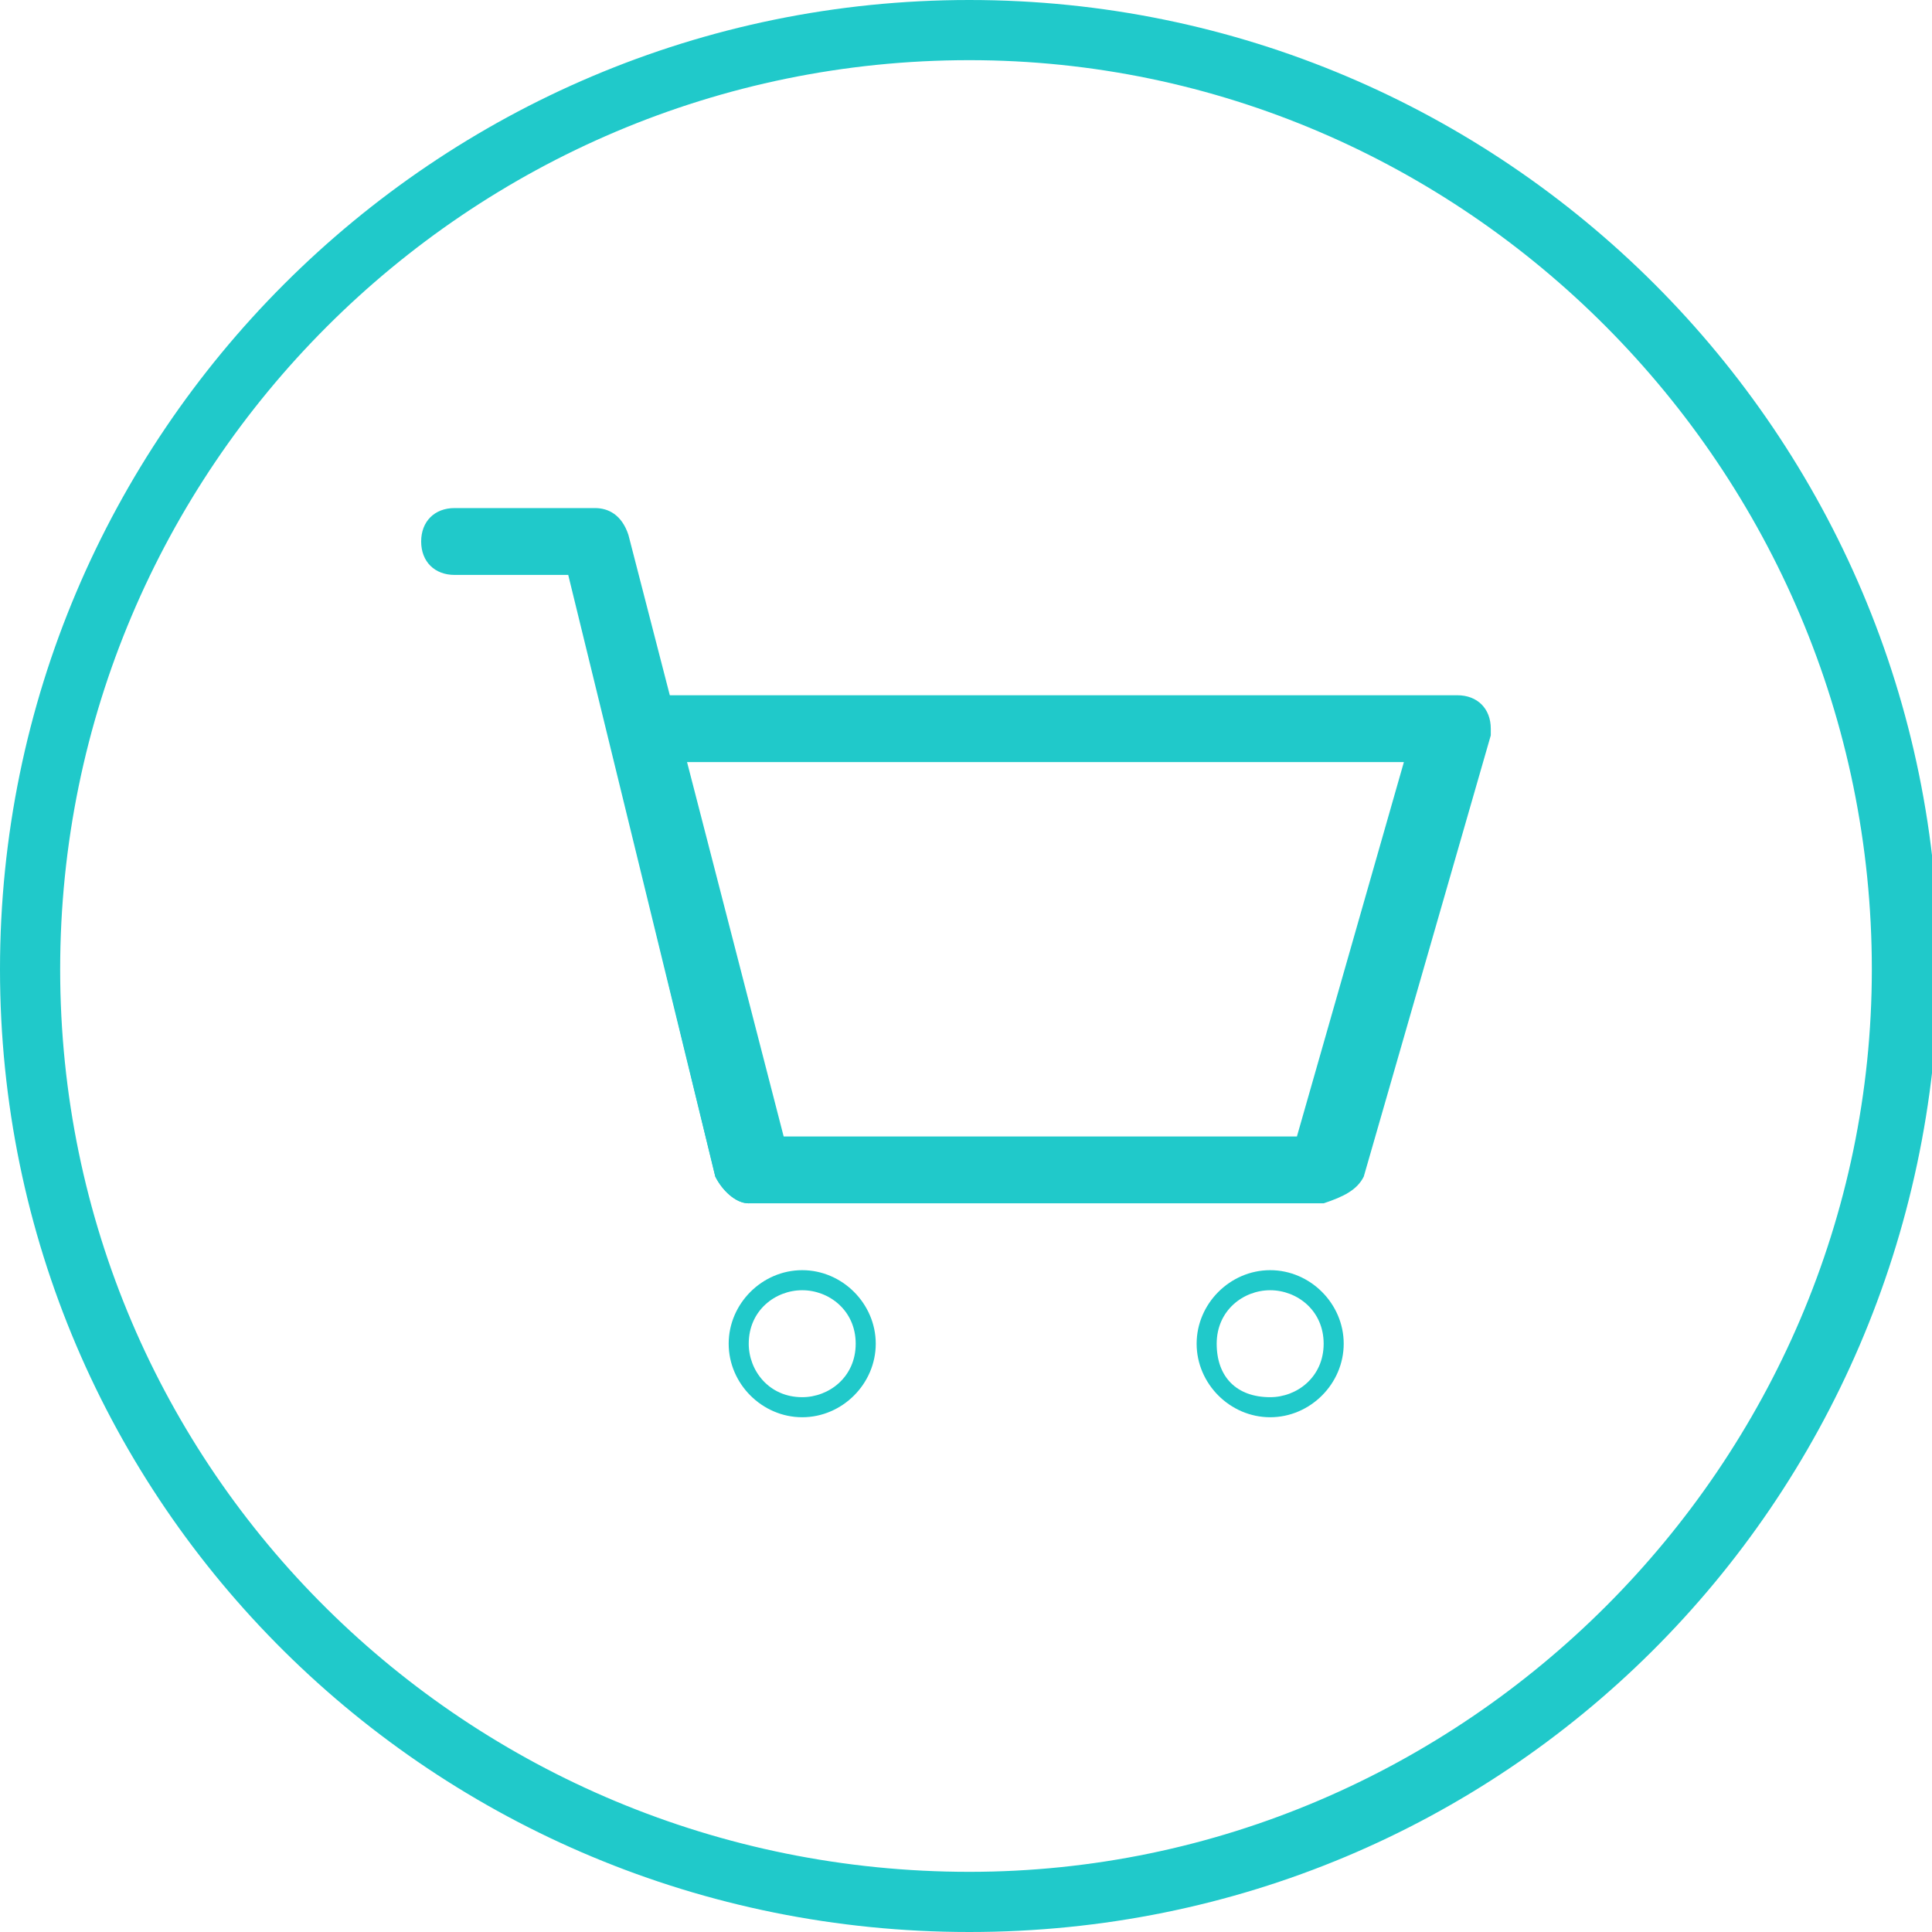
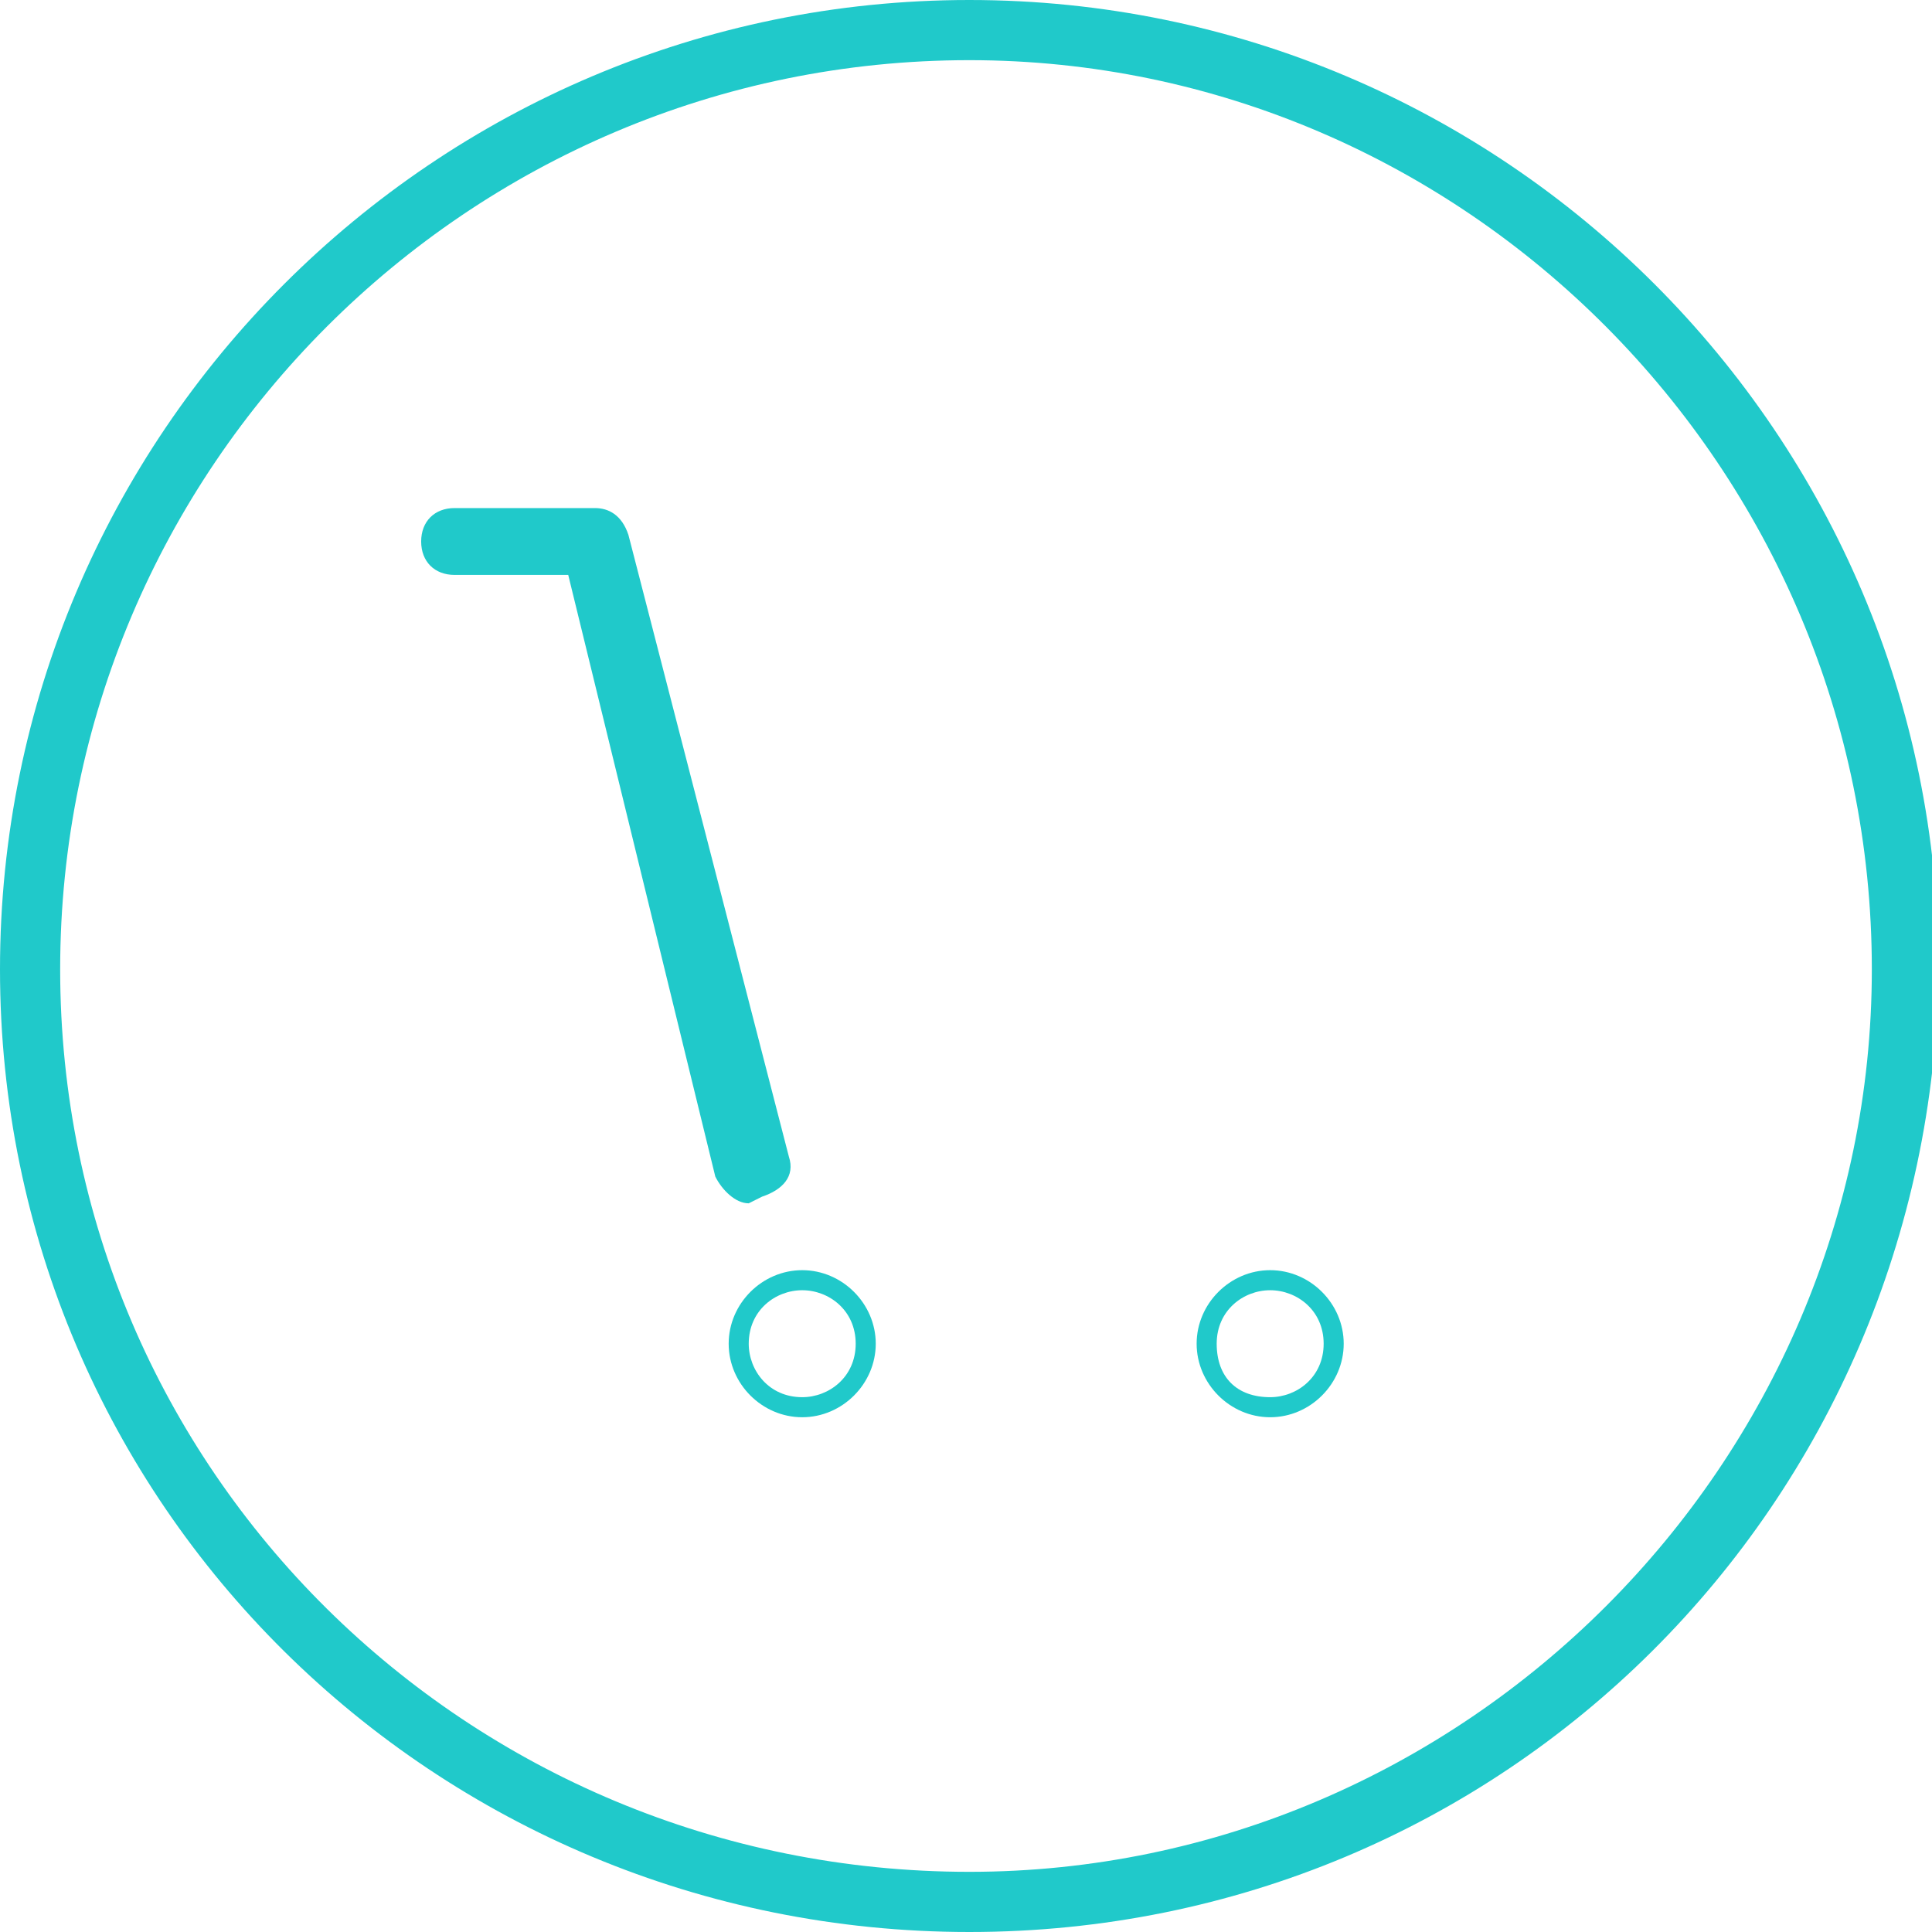
<svg xmlns="http://www.w3.org/2000/svg" version="1.1" id="圖層_1" x="0px" y="0px" viewBox="0 0 28.9 28.9" style="enable-background:new 0 0 28.9 28.9;" xml:space="preserve">
  <style type="text/css">
	.st0{fill:#20C9CA;}
</style>
  <title>main-cart</title>
  <g id="圖層_2">
    <g id="圖層_1-2">
      <path class="st0" d="M14.5,28.9C6.5,28.9,0,22.5,0,14.5S6.5,0,14.5,0s14.5,6.5,14.5,14.5c0,0,0,0,0,0    C28.9,22.5,22.5,28.9,14.5,28.9z M14.5,0.9C7,0.9,0.9,7,0.9,14.5S7,28,14.5,28C21.9,28,28,21.9,28,14.5C28,7,21.9,0.9,14.5,0.9z" />
-       <path class="st0" d="M19.8,18h-8.6c-0.2,0-0.4-0.2-0.5-0.4L9.1,11c-0.1-0.3,0.1-0.5,0.4-0.6c0,0,0.1,0,0.1,0h12.2    c0.3,0,0.5,0.2,0.5,0.5c0,0,0,0.1,0,0.1l-1.9,6.6C20.3,17.8,20.1,17.9,19.8,18z M11.6,17h7.8l1.6-5.6H10.2L11.6,17z" />
      <path class="st0" d="M11.2,18c-0.2,0-0.4-0.2-0.5-0.4L8.5,8.6H6.8c-0.3,0-0.5-0.2-0.5-0.5c0-0.3,0.2-0.5,0.5-0.5h2.1    c0.2,0,0.4,0.1,0.5,0.4l2.4,9.3c0.1,0.3-0.1,0.5-0.4,0.6c0,0,0,0,0,0L11.2,18z" />
      <path class="st0" d="M12,21.2c-0.6,0-1.1-0.5-1.1-1.1S11.4,19,12,19c0.6,0,1.1,0.5,1.1,1.1C13.1,20.7,12.6,21.2,12,21.2z M12,19.3    c-0.4,0-0.8,0.3-0.8,0.8c0,0.4,0.3,0.8,0.8,0.8c0.4,0,0.8-0.3,0.8-0.8S12.4,19.3,12,19.3C12,19.3,12,19.3,12,19.3z" />
      <path class="st0" d="M19,21.2c-0.6,0-1.1-0.5-1.1-1.1S18.4,19,19,19s1.1,0.5,1.1,1.1C20.1,20.7,19.6,21.2,19,21.2z M19,19.3    c-0.4,0-0.8,0.3-0.8,0.8s0.3,0.8,0.8,0.8c0.4,0,0.8-0.3,0.8-0.8S19.4,19.3,19,19.3L19,19.3z" />
    </g>
  </g>
</svg>